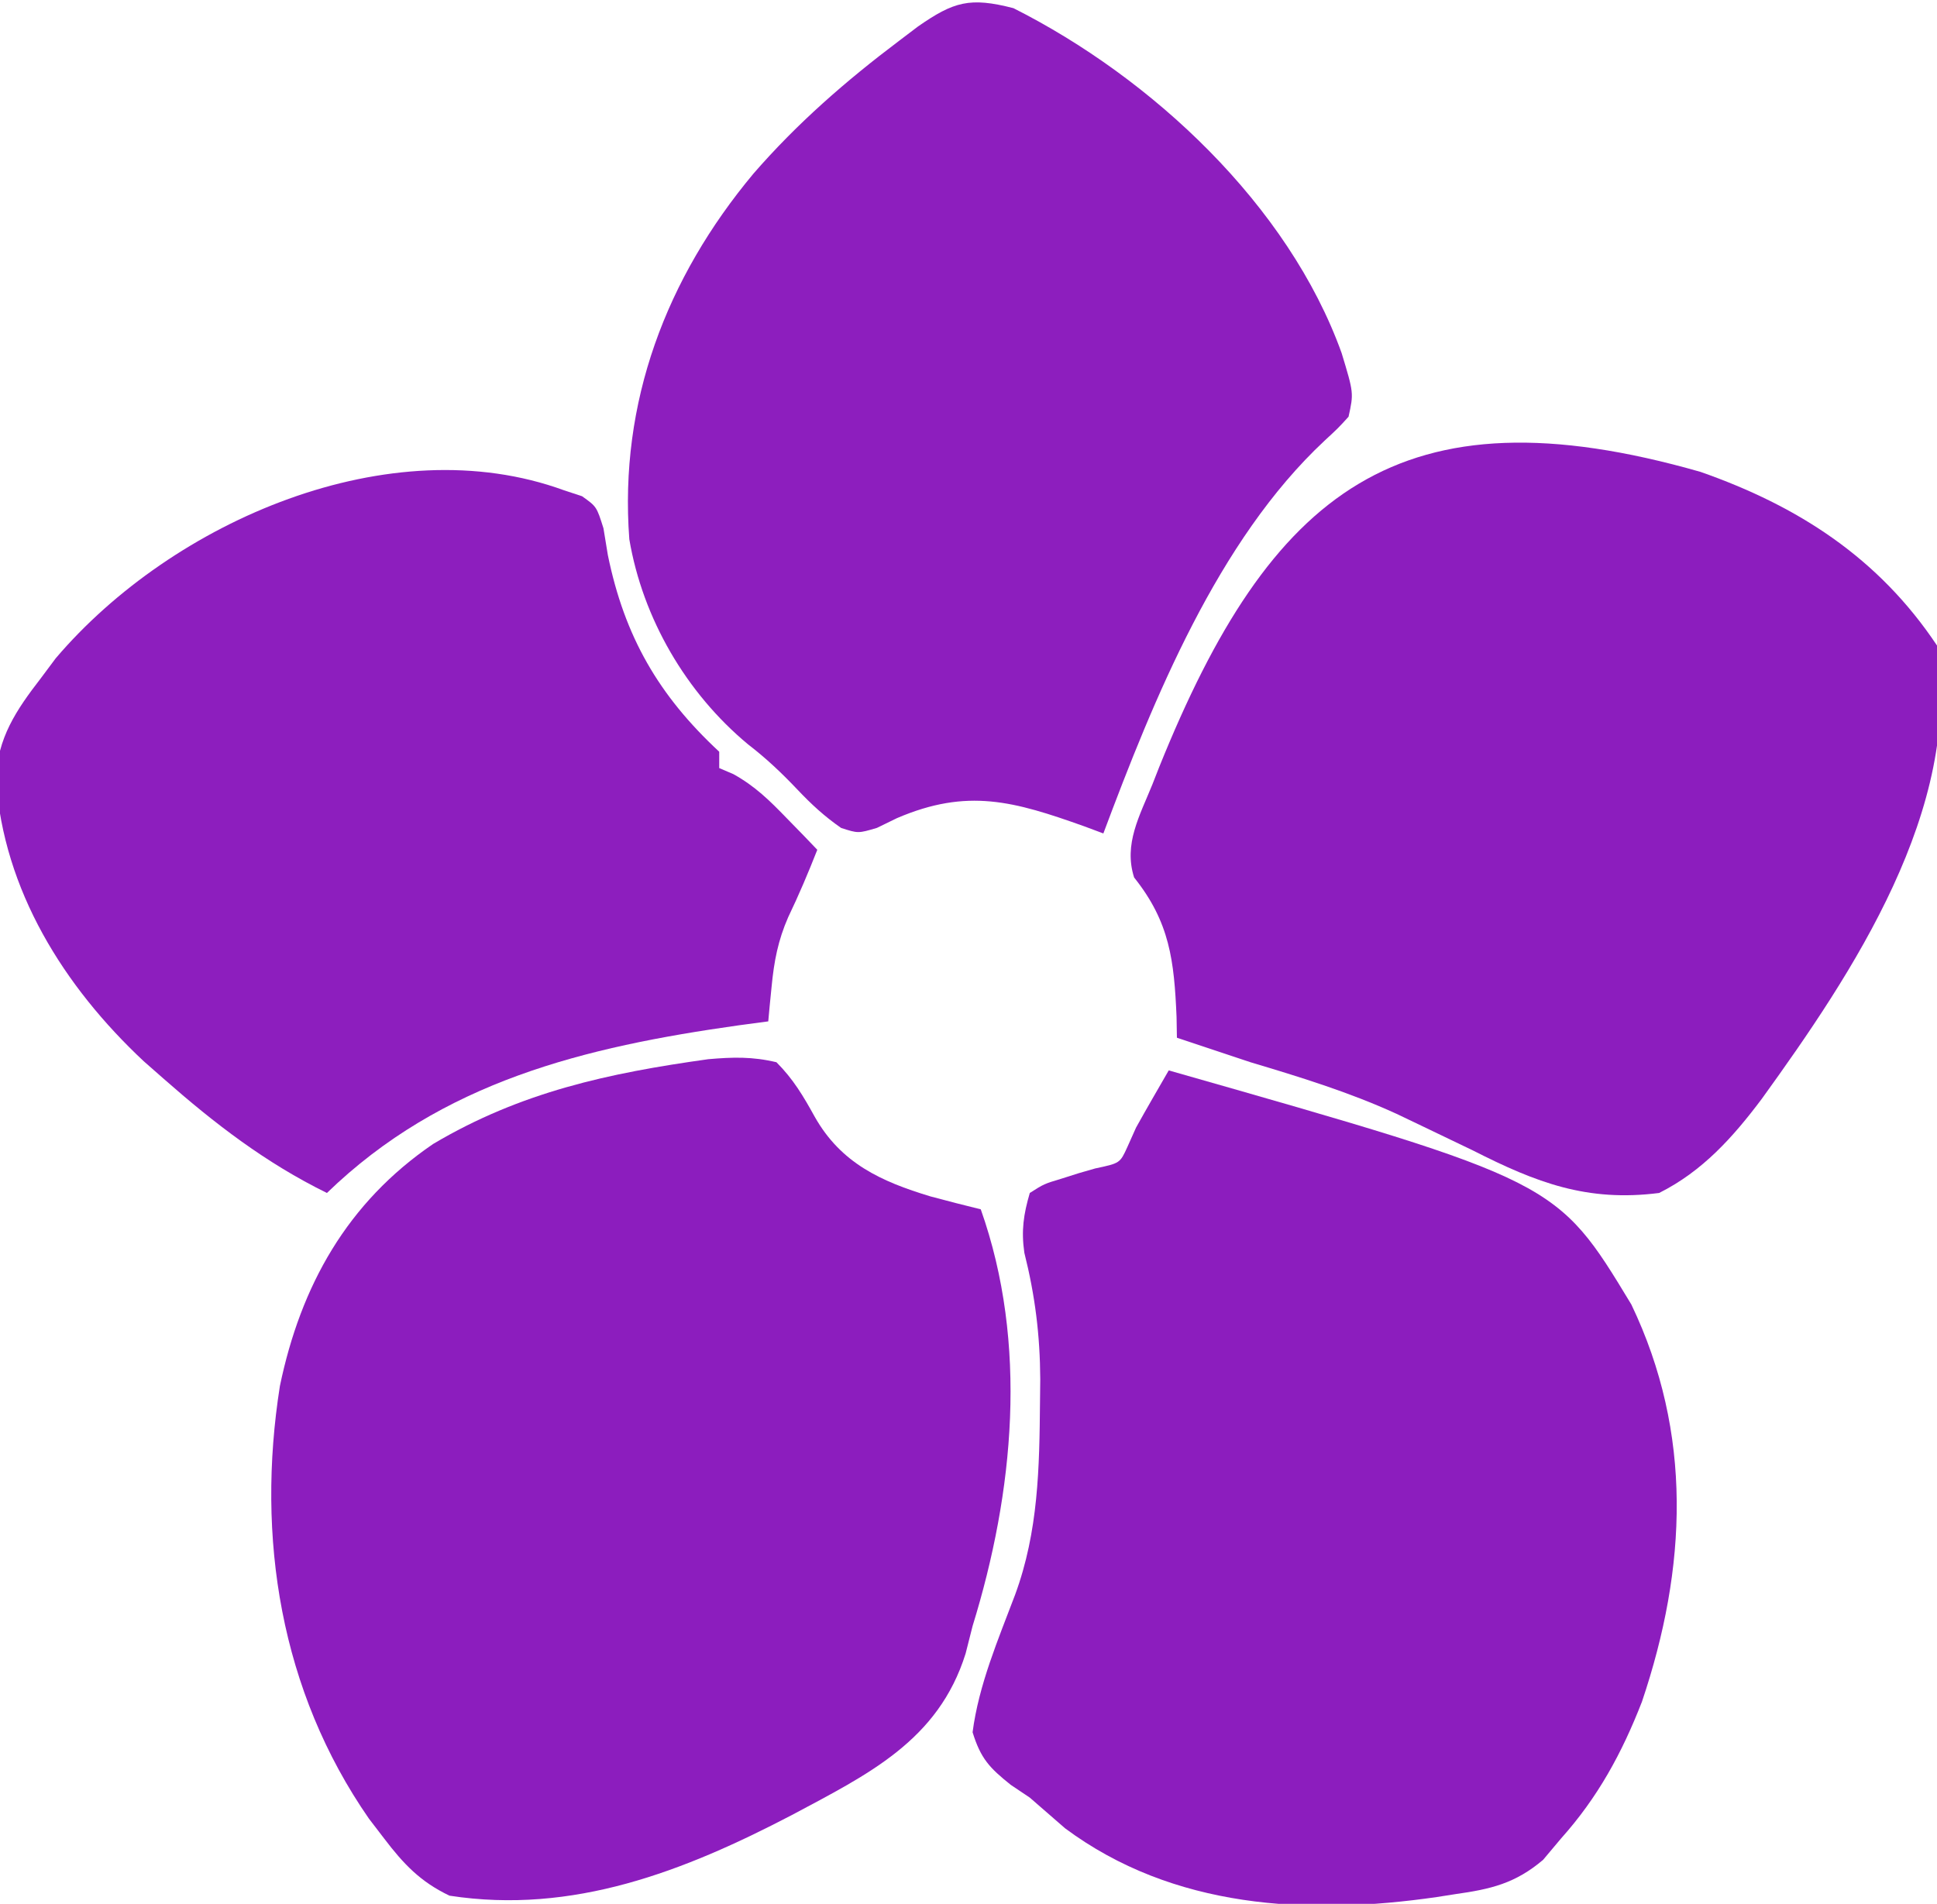
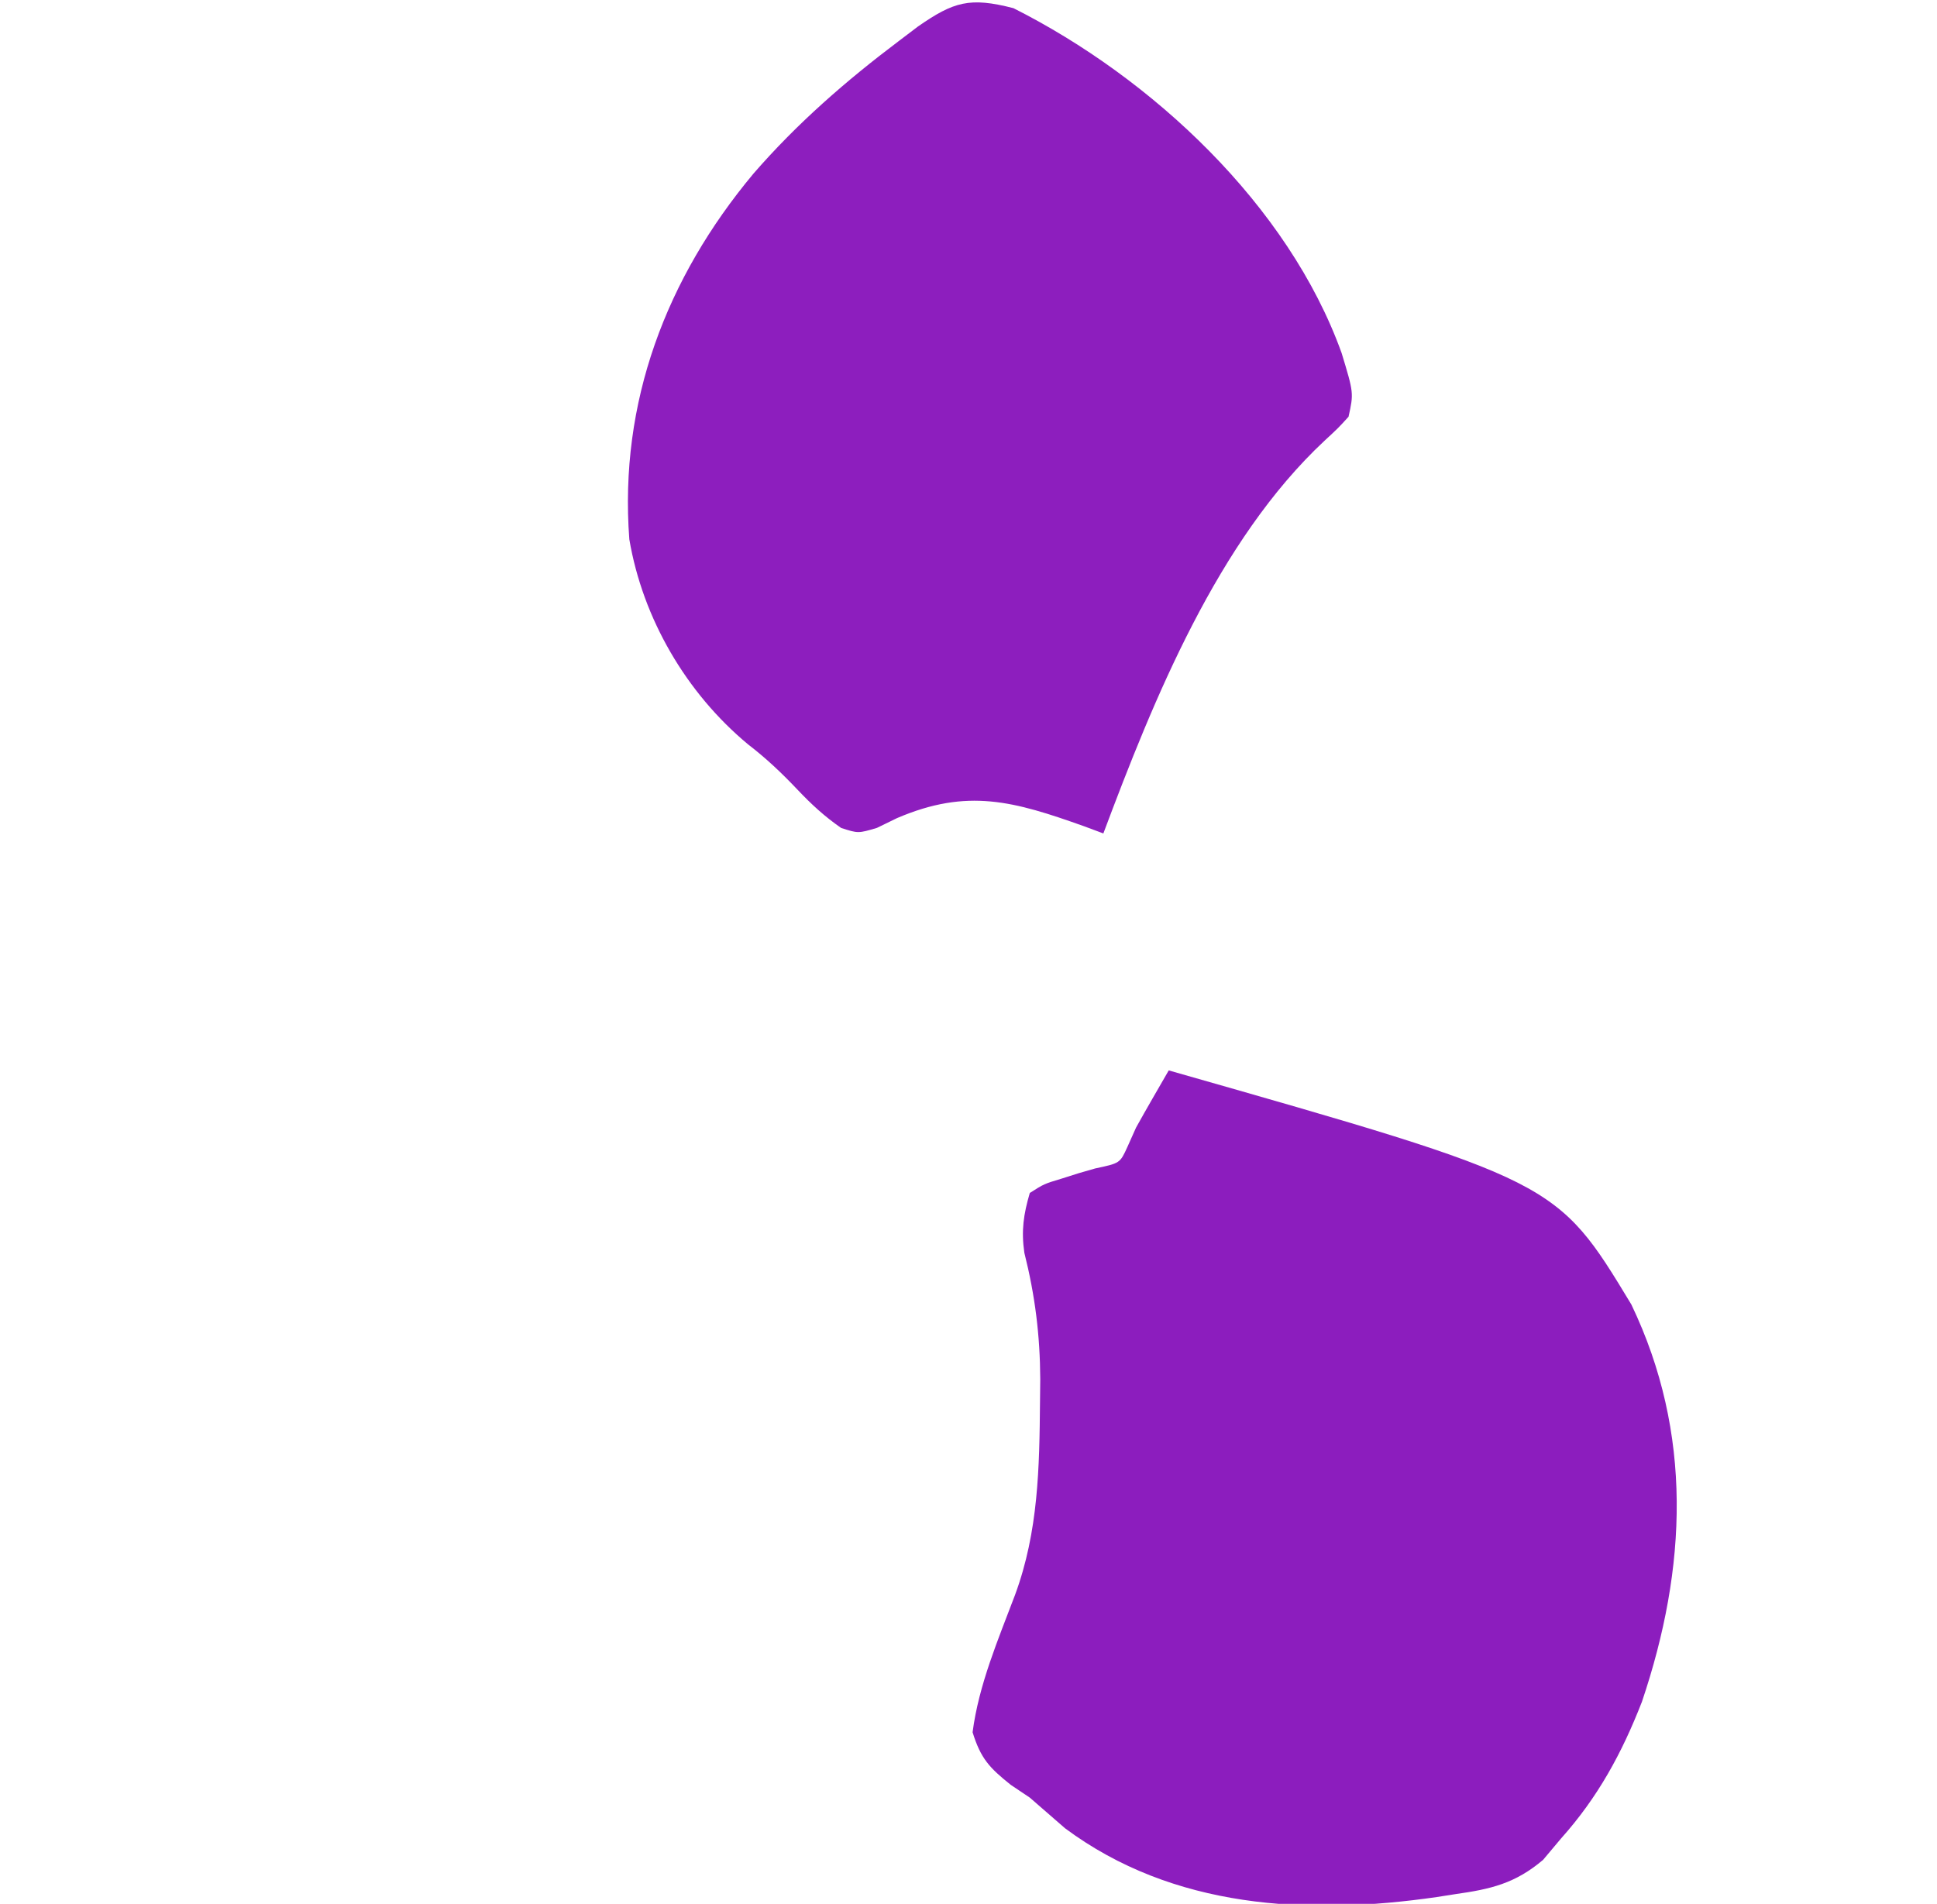
<svg xmlns="http://www.w3.org/2000/svg" version="1.1" width="237" height="233">
-   <path d="M0 0 C3.013 -0.263 5.396 -0.33 8.344 0.371 C10.401 2.432 11.625 4.503 13.031 7.047 C16.237 12.724 21.135 14.964 27.195 16.793 C29.239 17.343 31.287 17.869 33.344 18.371 C39.168 34.805 37.398 53.006 32.344 69.371 C32.063 70.481 31.782 71.591 31.492 72.734 C28.15 83.428 19.498 87.543 10.18 92.529 C-2.941 99.373 -16.551 104.699 -31.656 102.371 C-35.222 100.672 -37.283 98.492 -39.656 95.371 C-40.269 94.572 -40.881 93.773 -41.512 92.949 C-52.36 77.313 -55.332 58.519 -52.41 39.996 C-49.858 27.725 -44.186 17.551 -33.656 10.371 C-22.916 4.002 -12.206 1.705 0 0 Z " fill="#8C1DBE" transform="translate(86.656,129.629)" />
-   <path d="M0 0 C11.97 4.194 21.79 10.528 28.938 21.25 C32.081 41.204 18.601 61.358 7.495 76.738 C3.98 81.422 0.248 85.595 -5.062 88.25 C-13.855 89.375 -20.074 86.994 -27.812 83.062 C-29.92 82.042 -32.031 81.028 -34.145 80.02 C-35.157 79.536 -36.17 79.052 -37.213 78.553 C-42.997 75.908 -48.977 74.071 -55.062 72.25 C-56.877 71.652 -58.69 71.049 -60.5 70.438 C-61.676 70.046 -62.851 69.654 -64.062 69.25 C-64.077 68.416 -64.091 67.582 -64.105 66.723 C-64.398 59.826 -64.925 55.116 -69.297 49.641 C-70.605 45.556 -68.619 42.094 -67.062 38.25 C-66.784 37.539 -66.505 36.827 -66.217 36.094 C-52.617 2.372 -36.811 -10.53 0 0 Z " fill="#8C1DBE" transform="translate(208.062,57.75)" />
  <path d="M0 0 C47.455 13.53 47.455 13.53 56.598 28.641 C64.15 44.405 63.428 60.874 57.898 77.266 C55.449 83.556 52.509 88.96 48 94 C47.277 94.861 46.554 95.722 45.809 96.609 C42.393 99.516 39.375 100.204 35.062 100.812 C34.315 100.929 33.568 101.046 32.799 101.167 C16.992 103.458 0.528 102.583 -12.688 92.75 C-14.129 91.505 -15.567 90.255 -17 89 C-17.768 88.484 -18.537 87.969 -19.328 87.438 C-21.94 85.348 -23.003 84.224 -24 81 C-23.242 75.171 -20.86 69.632 -18.796 64.165 C-15.941 56.405 -15.822 48.612 -15.75 40.438 C-15.74 39.562 -15.731 38.687 -15.721 37.786 C-15.748 32.407 -16.357 27.529 -17.669 22.309 C-18.057 19.6 -17.766 17.619 -17 15 C-15.258 13.891 -15.258 13.891 -13.125 13.25 C-12.426 13.028 -11.728 12.807 -11.008 12.578 C-10.345 12.387 -9.683 12.197 -9 12 C-5.967 11.358 -5.967 11.358 -5.062 9.375 C-4.537 8.199 -4.537 8.199 -4 7 C-2.695 4.65 -1.343 2.328 0 0 Z " fill="#8C1DBE" transform="translate(143,131)" />
  <path d="M0 0 C16.959 8.543 33.644 24.111 40.152 42.203 C41.637 47.1 41.637 47.1 41 50 C39.75 51.375 39.75 51.375 38.062 52.938 C25.008 65.123 17.15 84.576 11 101 C10.227 100.711 9.453 100.422 8.656 100.125 C0.064 97.062 -5.613 95.423 -14.25 99.125 C-15.464 99.717 -15.464 99.717 -16.703 100.32 C-19 101 -19 101 -21.082 100.328 C-23.121 98.916 -24.734 97.427 -26.438 95.625 C-28.37 93.589 -30.233 91.821 -32.465 90.105 C-40.046 83.809 -45.36 74.683 -47 65 C-48.265 48.244 -42.48 33.026 -31.812 20.25 C-26.467 14.093 -20.506 8.904 -14 4 C-13.233 3.419 -12.466 2.837 -11.676 2.238 C-7.318 -0.791 -5.341 -1.381 0 0 Z " fill="#8D1EBE" transform="translate(124,1)" />
-   <path d="M0 0 C0.731 0.241 1.462 0.482 2.215 0.73 C4 2 4 2 4.836 4.652 C5.014 5.736 5.192 6.821 5.375 7.938 C7.416 17.91 11.597 25.125 19 32 C19 32.66 19 33.32 19 34 C19.572 34.245 20.145 34.49 20.734 34.742 C23.38 36.211 25.149 37.953 27.25 40.125 C27.956 40.849 28.663 41.574 29.391 42.32 C30.187 43.152 30.187 43.152 31 44 C29.896 46.809 28.747 49.527 27.438 52.25 C26.193 55.095 25.707 57.646 25.41 60.734 C25.33 61.536 25.25 62.337 25.168 63.163 C25.085 64.072 25.085 64.072 25 65 C23.814 65.159 22.628 65.317 21.406 65.48 C2.537 68.141 -14.892 72.336 -29 86 C-36.514 82.308 -42.73 77.517 -49 72 C-49.798 71.299 -50.596 70.597 -51.418 69.875 C-61.19 60.725 -68.574 48.942 -69.5 35.375 C-69.321 30.314 -67.025 26.916 -64 23 C-63.401 22.197 -62.801 21.394 -62.184 20.566 C-47.848 3.718 -21.257 -7.762 0 0 Z " fill="#8D1EBE" transform="translate(69,60)" />
</svg>